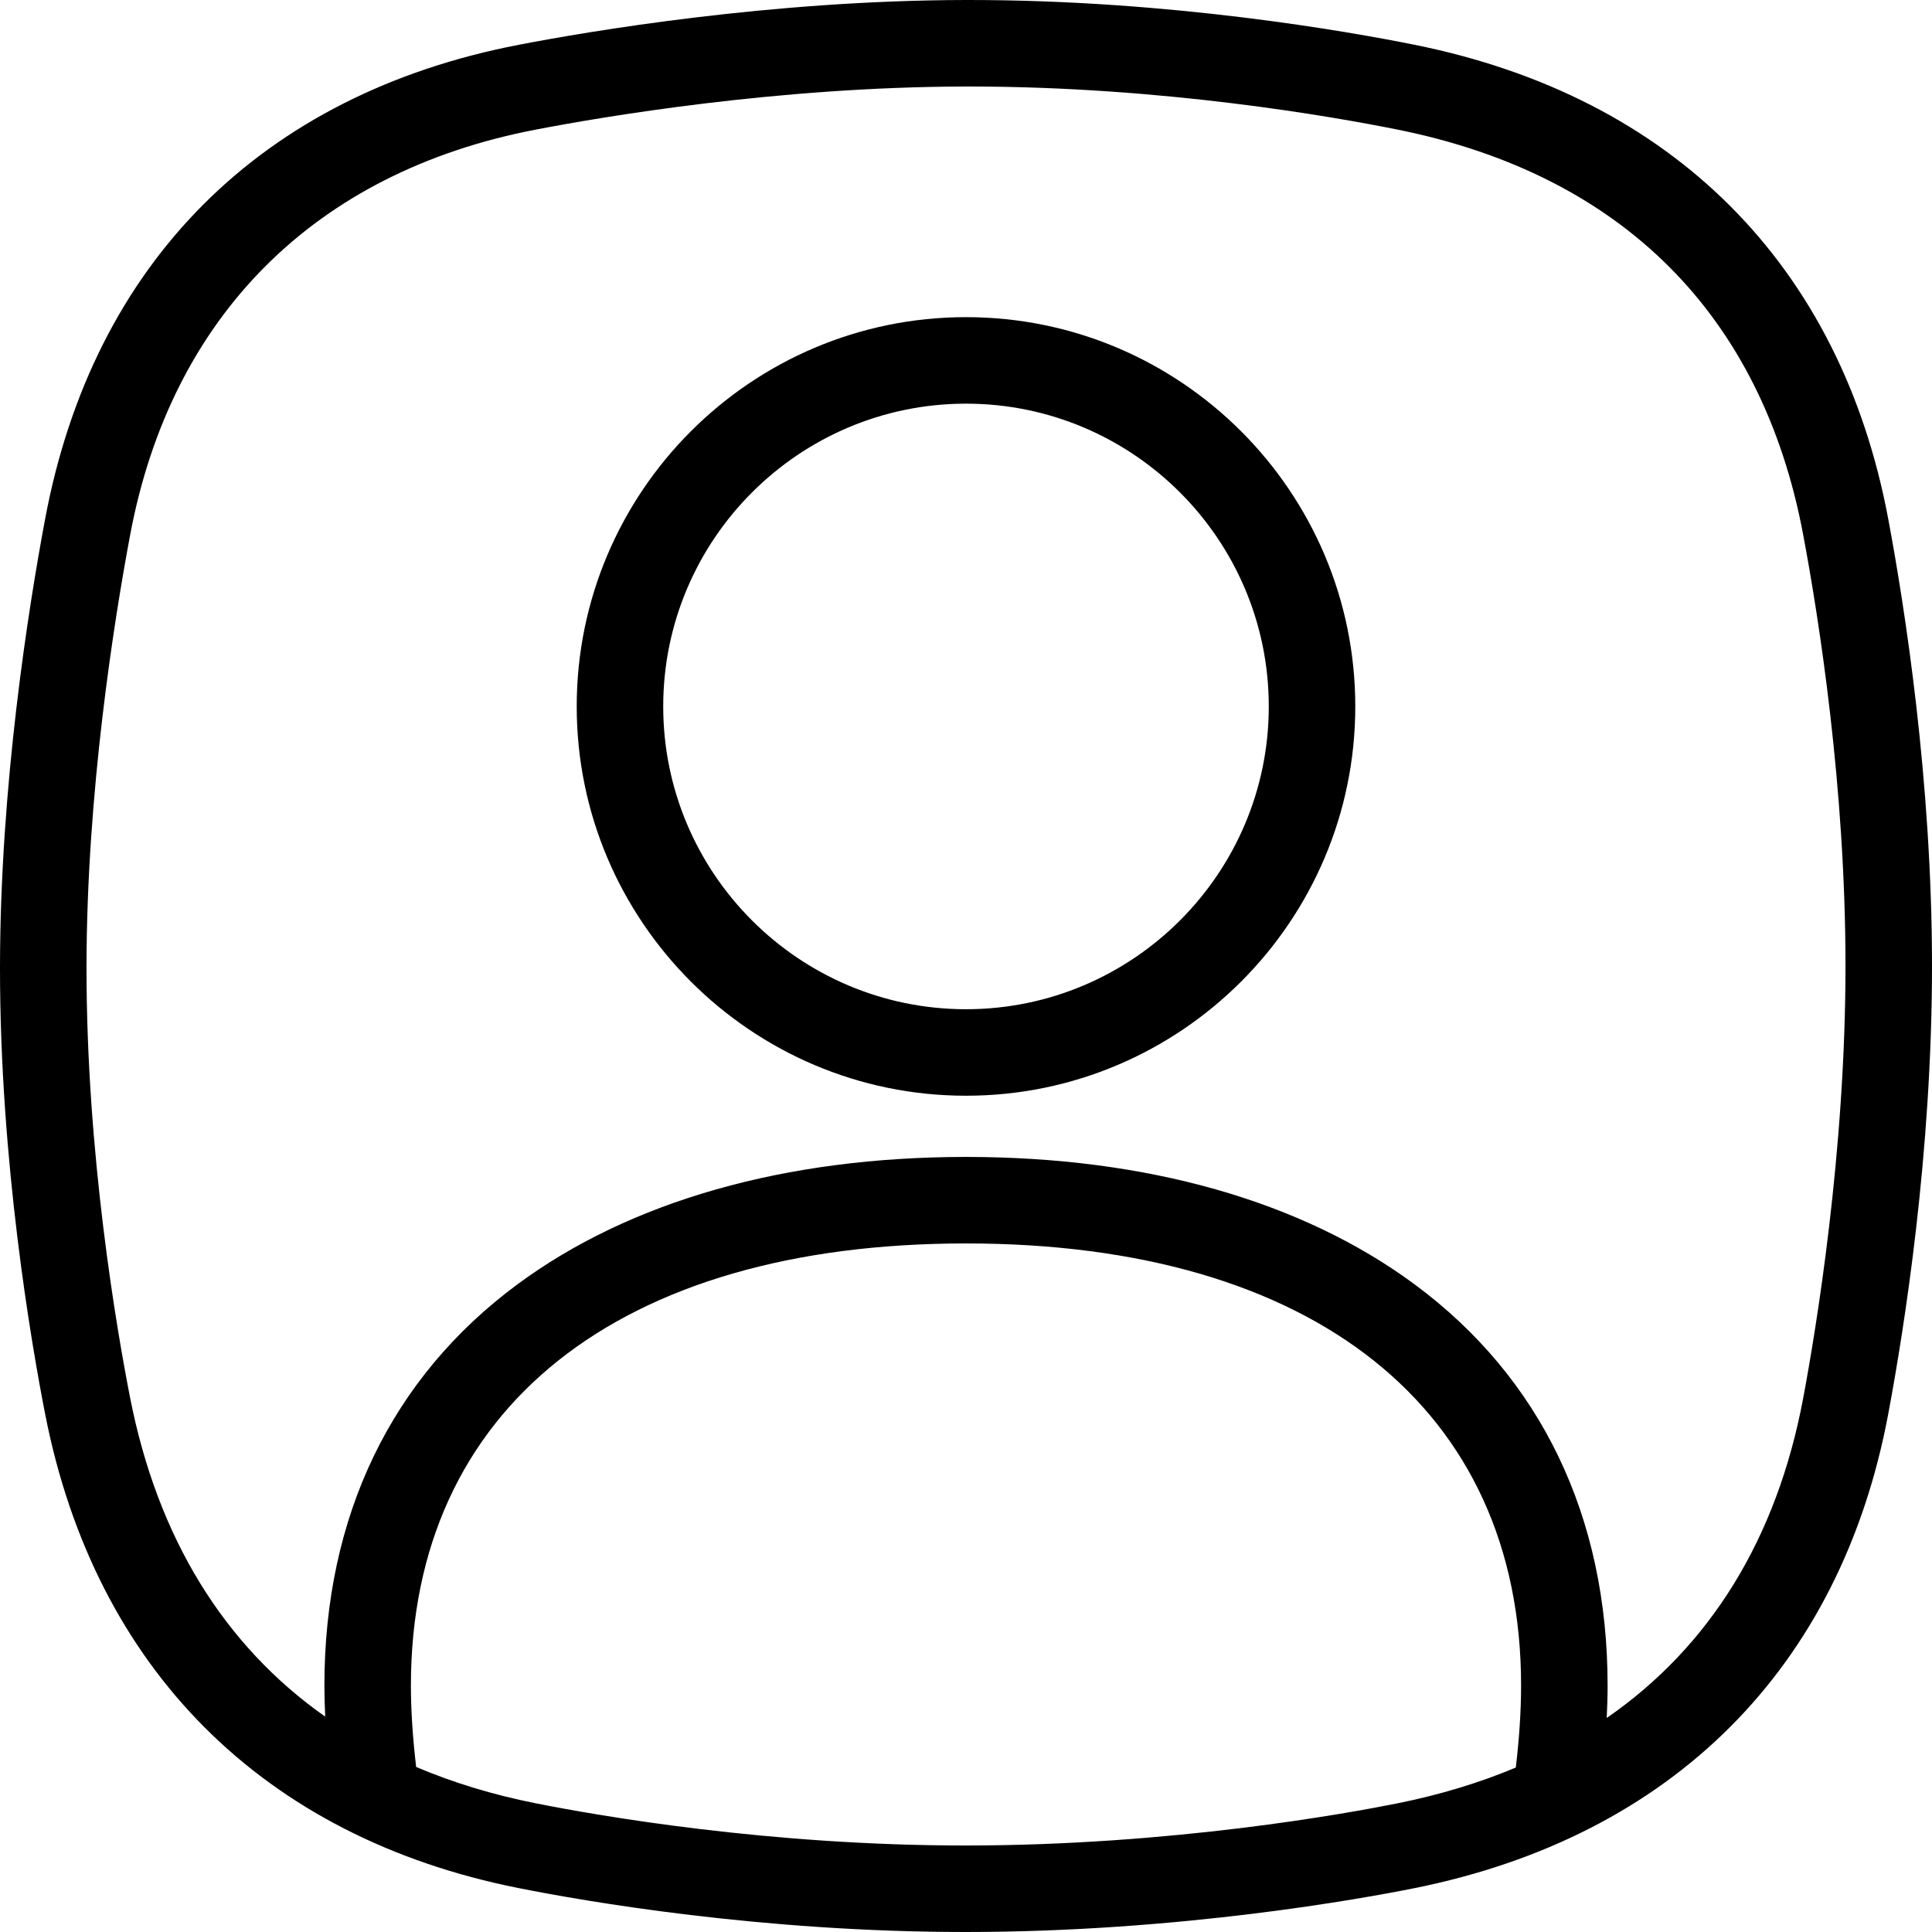
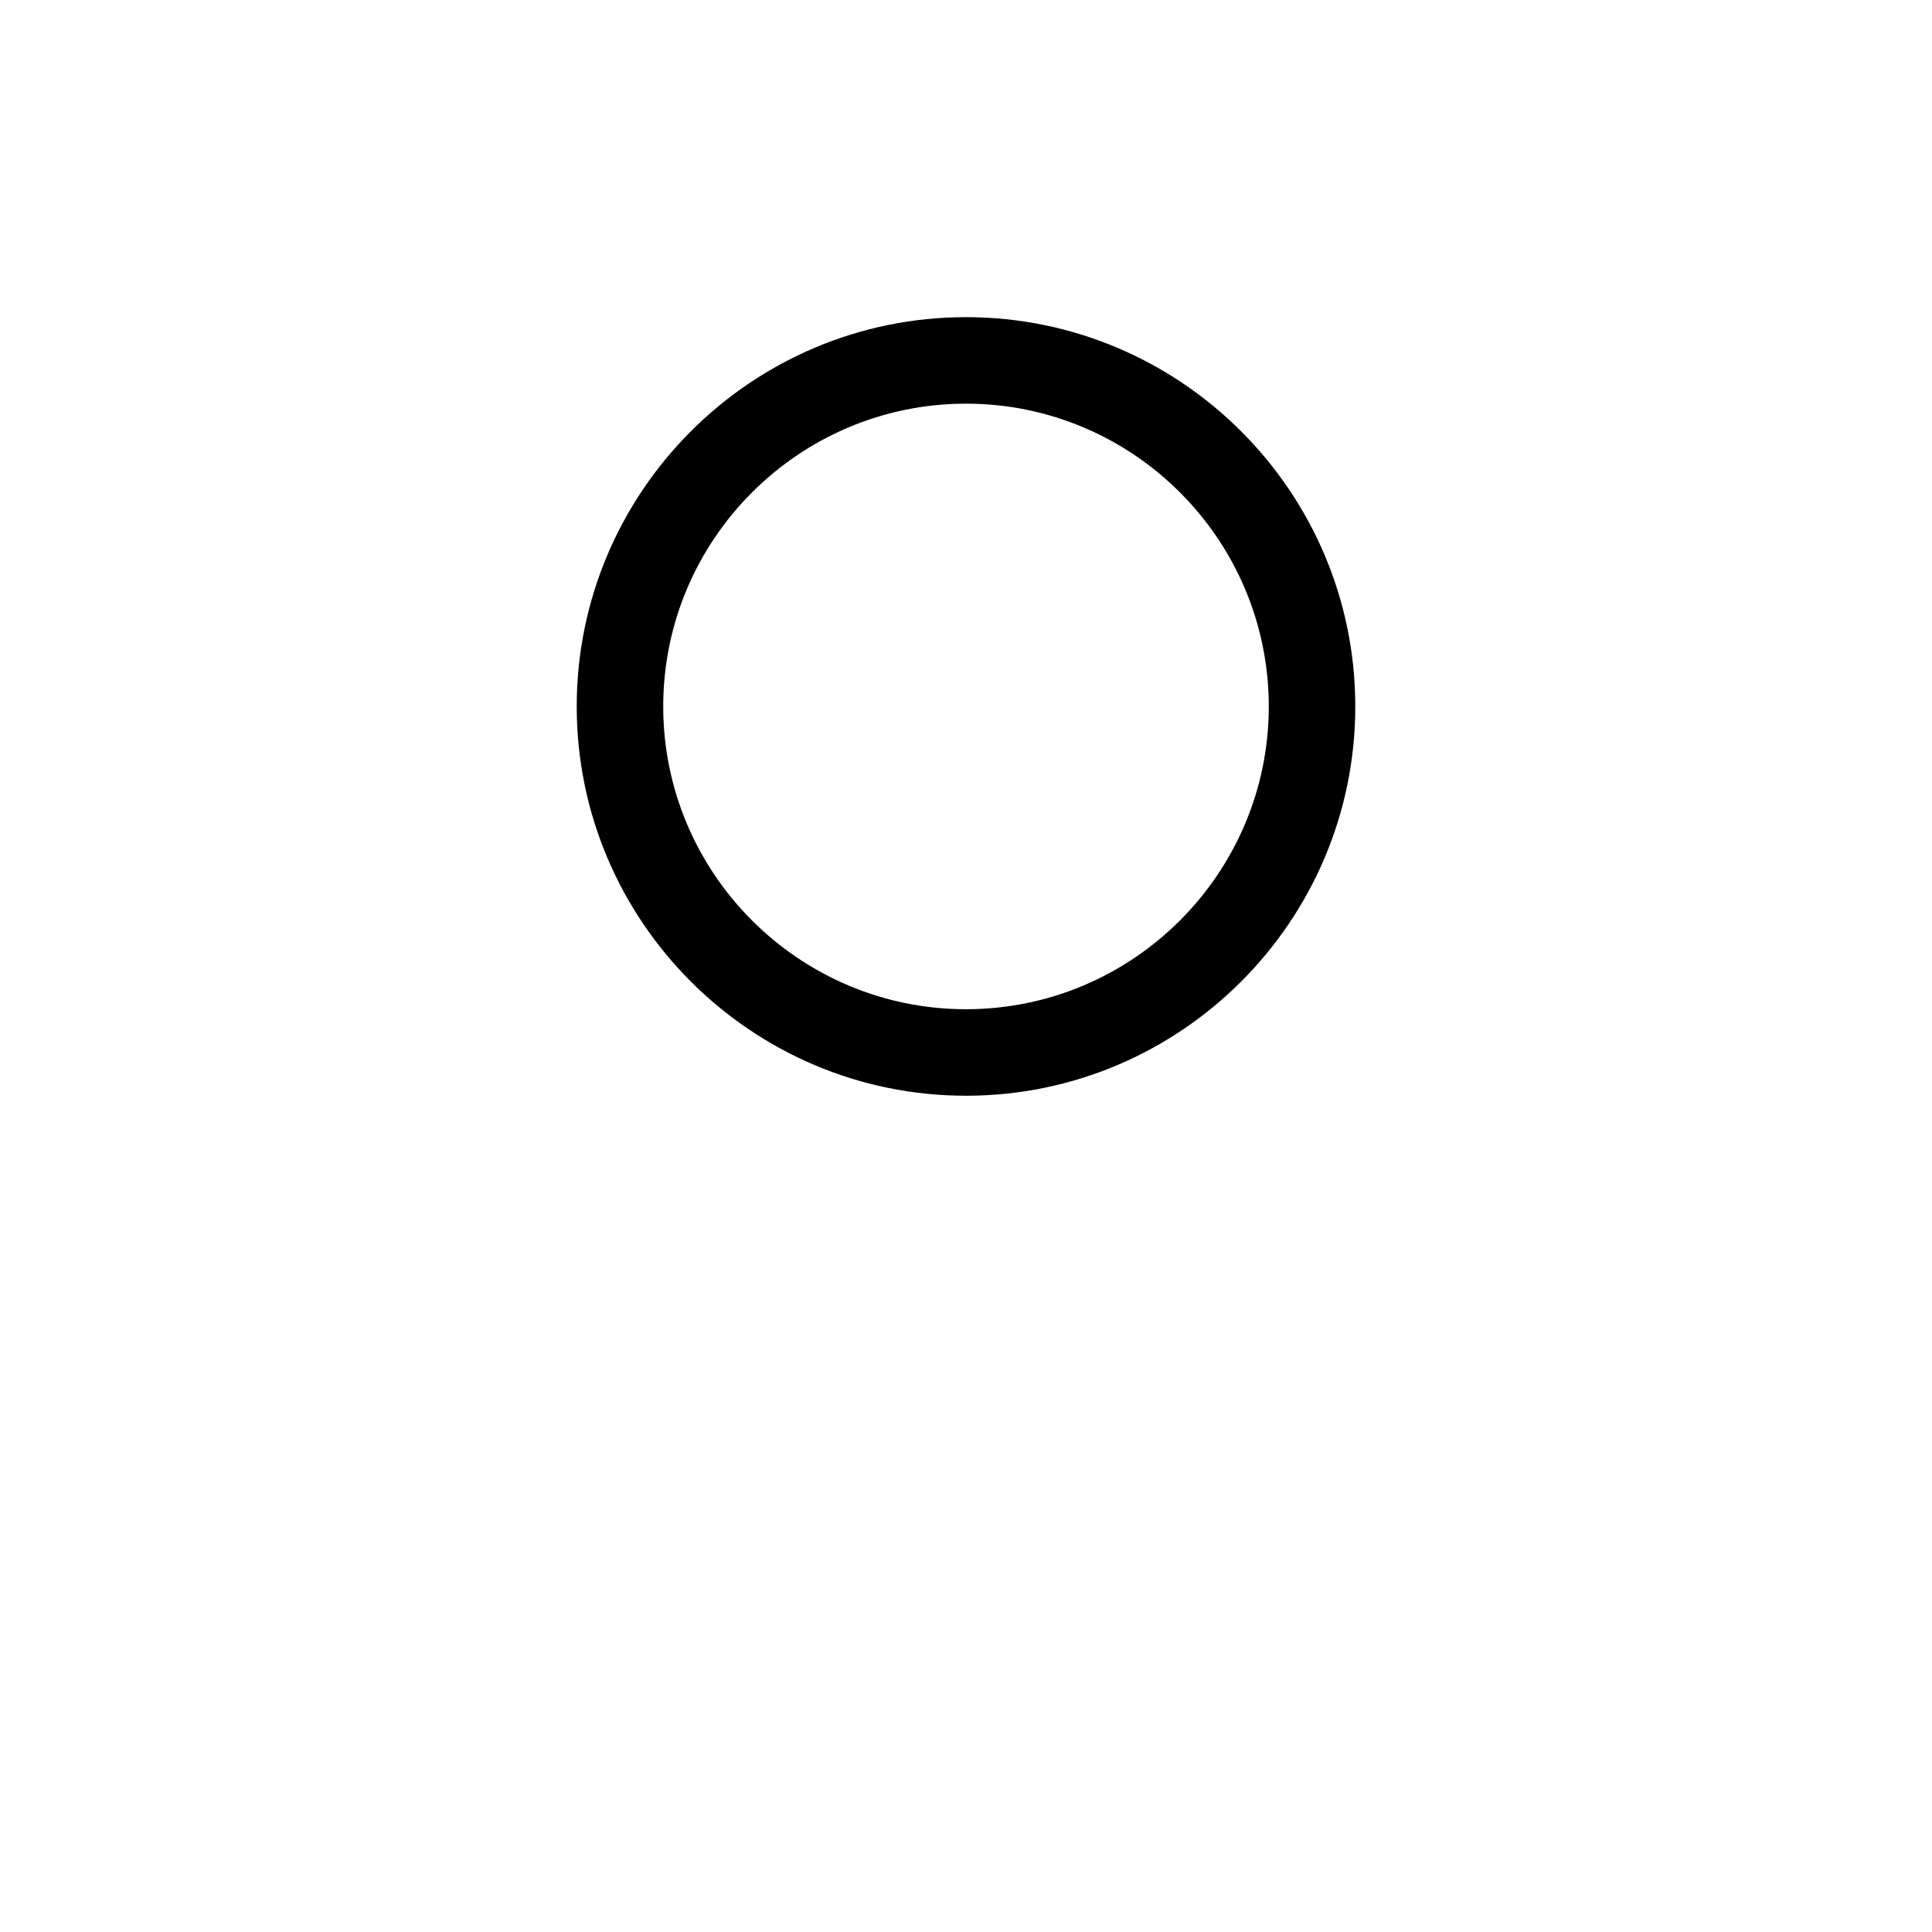
<svg xmlns="http://www.w3.org/2000/svg" height="512" viewBox="0 0 512 512" width="512">
-   <path d="m500.399 137.506c-12.608-67.263-57.171-111.878-125.481-125.629-17.739-3.571-64.757-11.877-118.104-11.877l-1.019.001c-51.713.105-99.926 8.327-118.256 11.857-68.253 13.146-112.849 57.768-125.574 125.648-4.449 23.732-11.919 70.714-11.965 118.726-.049 51.654 8.364 100.146 11.983 118.6 13.241 67.5 57.807 112.084 125.488 125.539 17.583 3.497 64.314 11.629 118.347 11.629 56.898 0 105.548-8.905 119.1-11.634 68.31-13.75 112.873-58.366 125.481-125.629 4.332-23.116 11.601-69.278 11.601-118.736 0-49.246-7.269-95.379-11.601-118.495zm-130.005 340.386c-13.028 2.623-59.797 11.183-114.576 11.183-51.996 0-96.958-7.825-113.876-11.188-11.377-2.262-21.933-5.488-31.66-9.627-.905-7.736-1.387-14.989-1.387-21.567 0-73.368 54.993-117.168 147.104-117.168s147.104 43.8 147.104 117.168c0 6.63-.476 13.921-1.397 21.724-9.623 4.041-20.067 7.211-31.312 9.475zm107.472-107.379c-6.983 37.256-24.699 65.85-52.066 84.769.14-2.941.23-5.822.23-8.59 0-44.819-17.685-81.584-51.144-106.321-29.884-22.093-70.994-33.772-118.886-33.772s-89.002 11.679-118.886 33.772c-33.458 24.737-51.144 61.502-51.144 106.321 0 2.656.084 5.419.213 8.235-26.84-18.892-44.423-47.393-51.704-84.509-3.489-17.791-11.601-64.53-11.554-114.163.044-46.168 7.27-91.571 11.573-114.525 10.87-57.99 49.005-96.118 107.377-107.36 17.689-3.407 64.207-11.341 113.966-11.443l.972-.001c51.285 0 96.515 7.991 113.58 11.425 59.382 11.954 96.545 49.085 107.472 107.379 4.187 22.334 11.209 66.879 11.209 114.271.001 49.381-7.837 96.533-11.208 114.512z" />
  <path d="m256 290.379c-56.885 0-103.164-46.28-103.164-103.165s46.279-103.165 103.164-103.165c56.884 0 103.164 46.279 103.164 103.164s-46.28 103.166-103.164 103.166zm0-183.404c-44.243 0-80.239 35.995-80.239 80.239s35.995 80.24 80.239 80.24 80.239-35.995 80.239-80.24c0-44.244-35.994-80.239-80.239-80.239z" />
</svg>